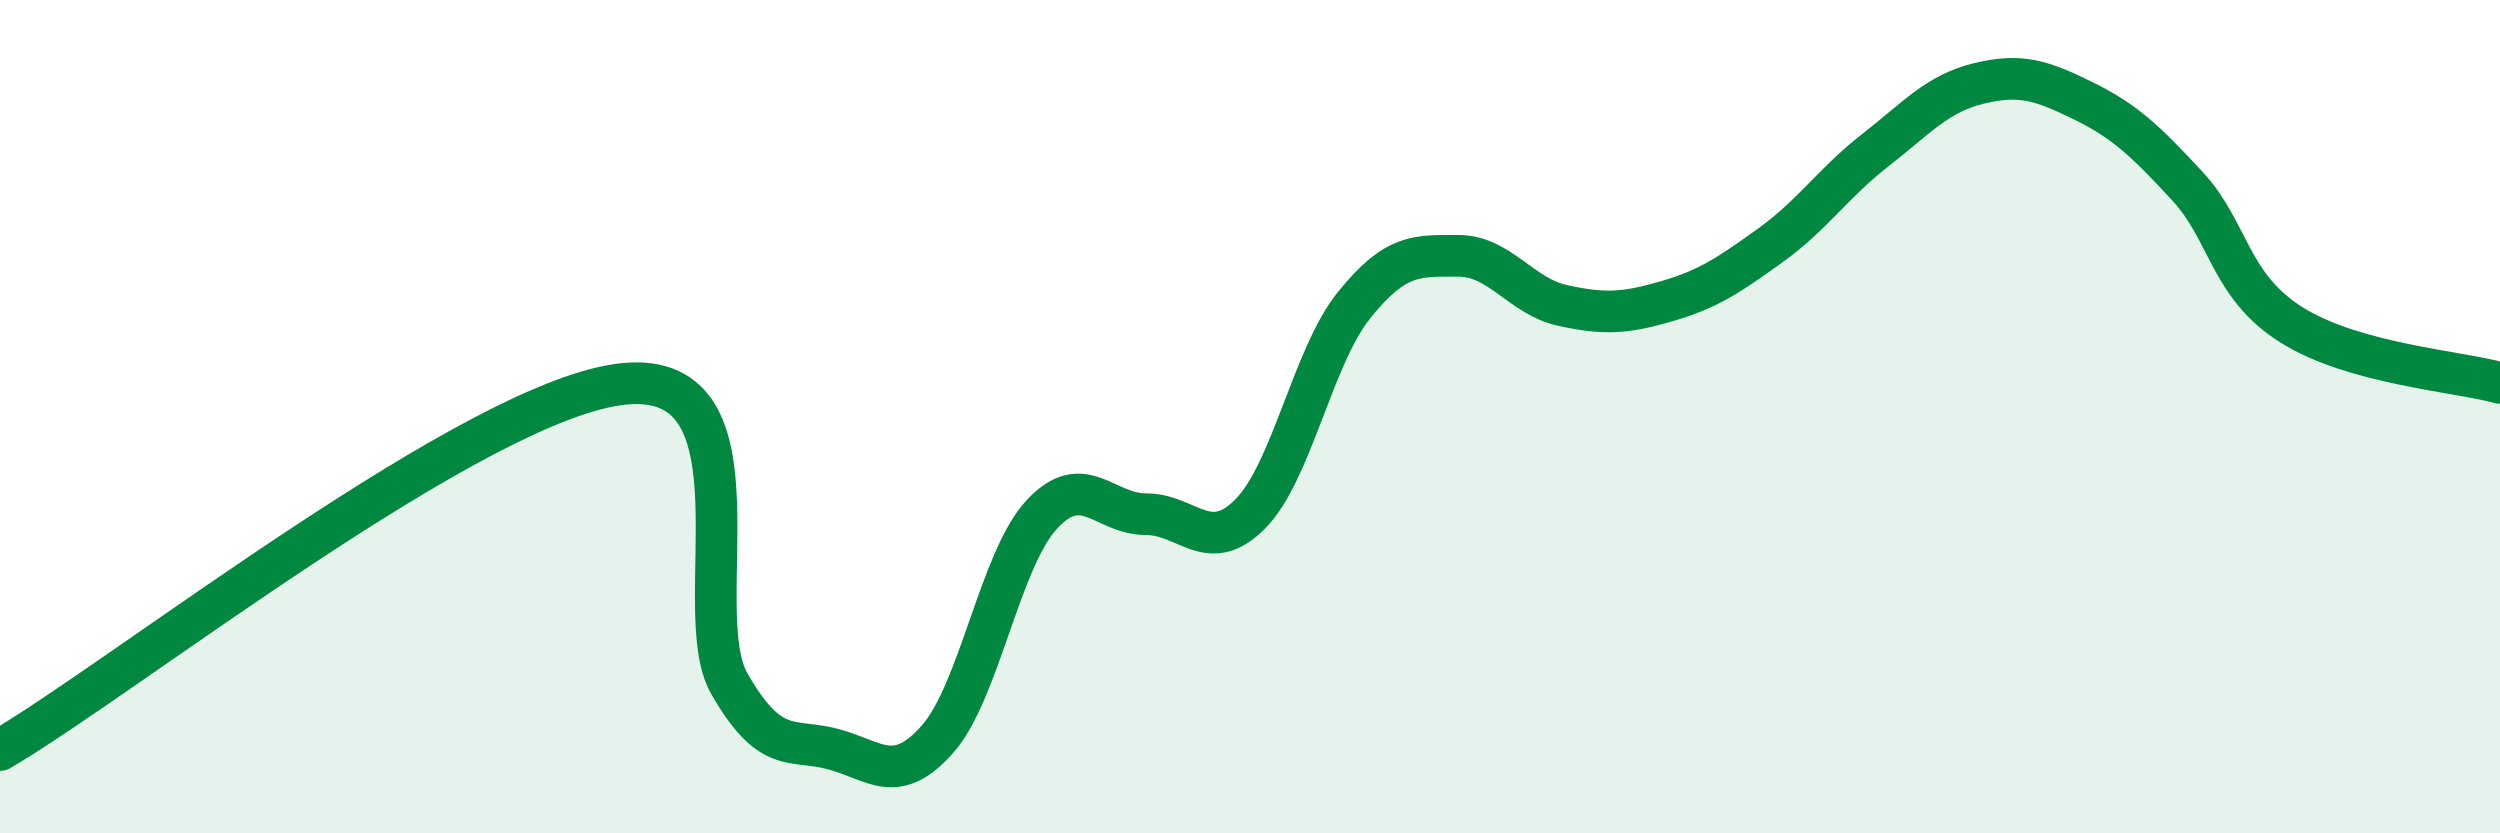
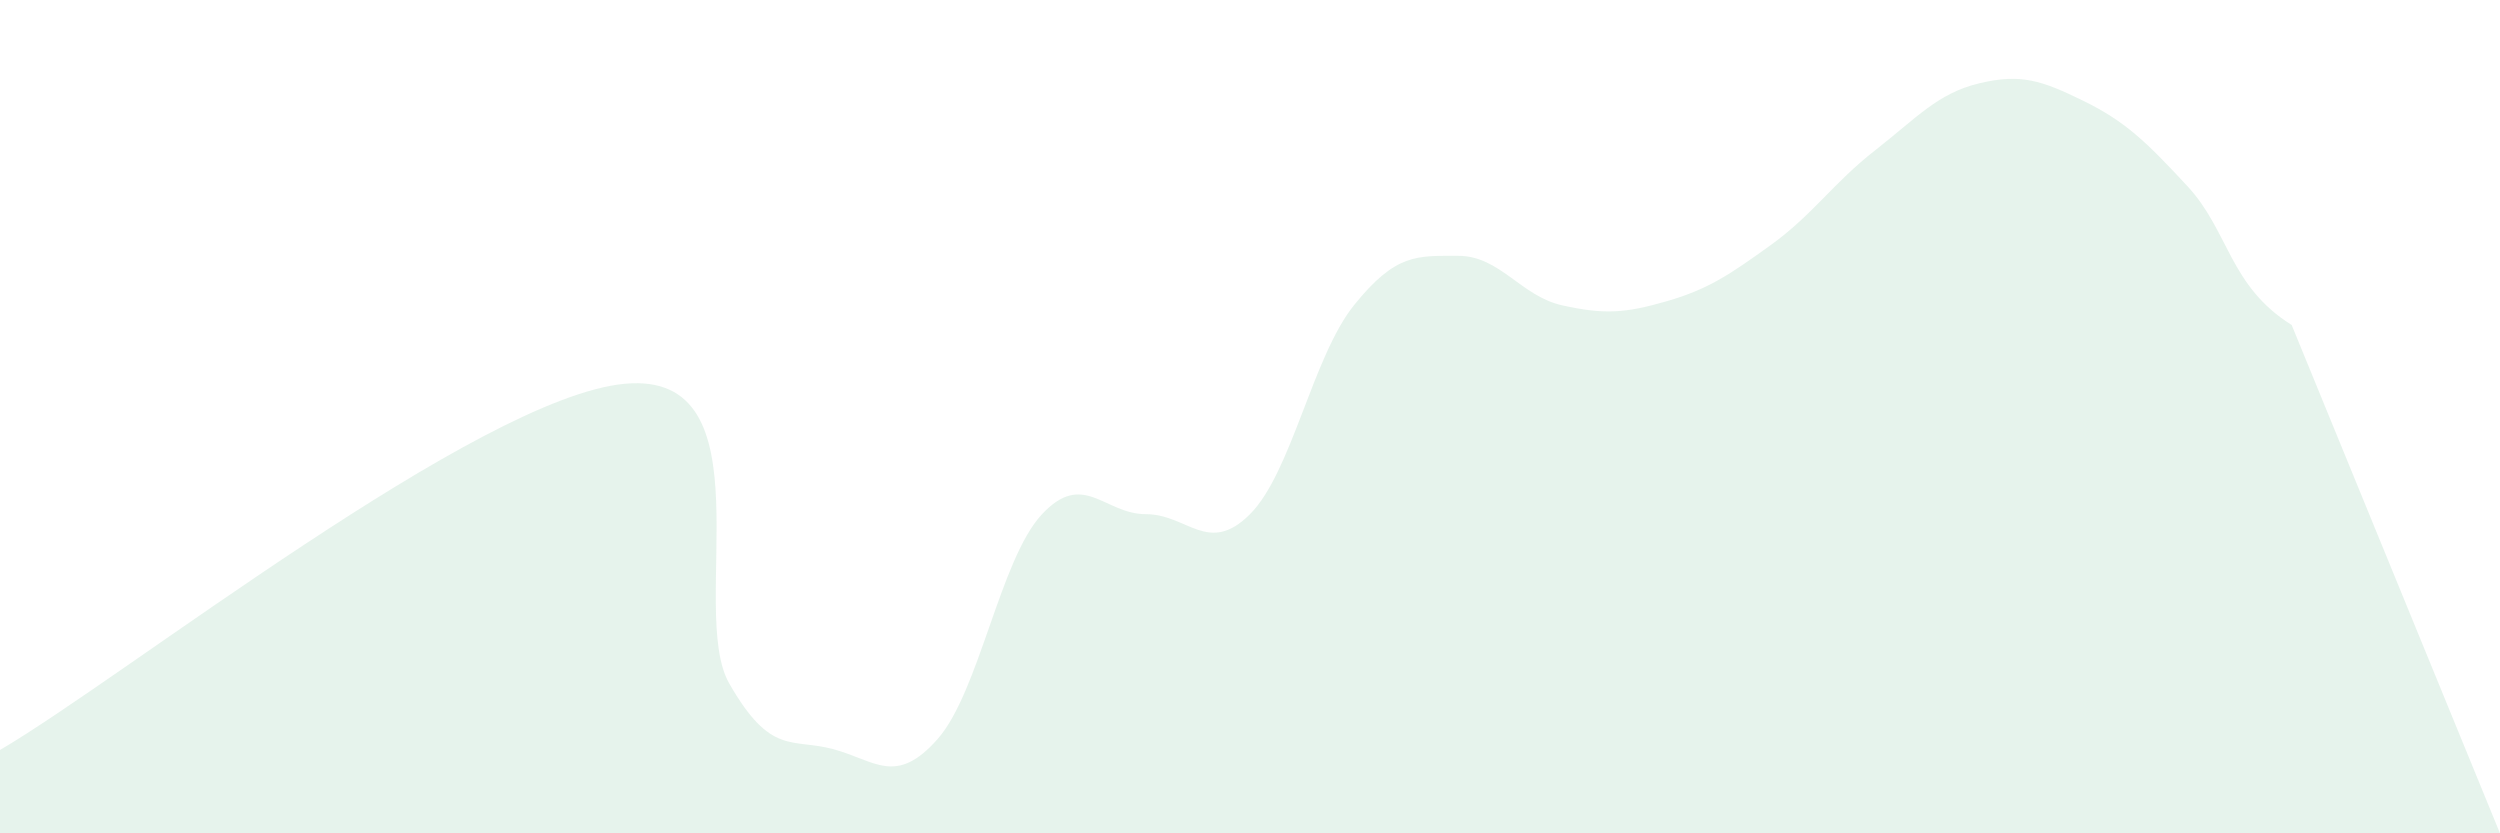
<svg xmlns="http://www.w3.org/2000/svg" width="60" height="20" viewBox="0 0 60 20">
-   <path d="M 0,18 C 3,16.24 11.5,9.53 15,9.21 C 18.5,8.89 16.5,14.65 17.5,16.4 C 18.5,18.15 19,17.71 20,17.98 C 21,18.25 21.5,18.87 22.5,17.74 C 23.5,16.61 24,13.43 25,12.35 C 26,11.27 26.5,12.34 27.5,12.34 C 28.5,12.34 29,13.34 30,12.34 C 31,11.34 31.5,8.56 32.5,7.32 C 33.5,6.08 34,6.14 35,6.14 C 36,6.14 36.5,7.11 37.5,7.33 C 38.5,7.55 39,7.52 40,7.23 C 41,6.94 41.5,6.6 42.5,5.88 C 43.5,5.16 44,4.39 45,3.61 C 46,2.83 46.5,2.24 47.5,2 C 48.5,1.76 49,1.93 50,2.42 C 51,2.91 51.5,3.39 52.5,4.47 C 53.5,5.55 53.5,6.86 55,7.8 C 56.5,8.74 59,8.91 60,9.19L60 20L0 20Z" fill="#008740" opacity="0.1" stroke-linecap="round" stroke-linejoin="round" />
-   <path d="M 0,18 C 3,16.24 11.5,9.53 15,9.21 C 18.5,8.89 16.5,14.65 17.5,16.4 C 18.5,18.15 19,17.71 20,17.98 C 21,18.25 21.5,18.87 22.5,17.74 C 23.5,16.61 24,13.43 25,12.35 C 26,11.27 26.5,12.34 27.5,12.34 C 28.5,12.34 29,13.34 30,12.34 C 31,11.34 31.5,8.56 32.5,7.32 C 33.5,6.08 34,6.14 35,6.14 C 36,6.14 36.5,7.11 37.5,7.33 C 38.5,7.55 39,7.52 40,7.23 C 41,6.94 41.5,6.6 42.5,5.88 C 43.5,5.16 44,4.39 45,3.61 C 46,2.83 46.5,2.24 47.5,2 C 48.5,1.76 49,1.93 50,2.42 C 51,2.91 51.5,3.39 52.5,4.47 C 53.5,5.55 53.5,6.86 55,7.8 C 56.5,8.74 59,8.91 60,9.19" stroke="#008740" stroke-width="1" fill="none" stroke-linecap="round" stroke-linejoin="round" />
+   <path d="M 0,18 C 3,16.24 11.5,9.53 15,9.21 C 18.5,8.89 16.5,14.65 17.5,16.4 C 18.5,18.15 19,17.71 20,17.98 C 21,18.25 21.5,18.87 22.5,17.74 C 23.5,16.61 24,13.43 25,12.35 C 26,11.27 26.5,12.34 27.5,12.34 C 28.5,12.34 29,13.34 30,12.34 C 31,11.34 31.5,8.56 32.5,7.32 C 33.5,6.08 34,6.14 35,6.14 C 36,6.14 36.5,7.11 37.5,7.33 C 38.5,7.55 39,7.52 40,7.23 C 41,6.94 41.5,6.6 42.5,5.88 C 43.5,5.16 44,4.39 45,3.61 C 46,2.83 46.5,2.24 47.5,2 C 48.5,1.76 49,1.93 50,2.42 C 51,2.91 51.5,3.39 52.5,4.47 C 53.5,5.55 53.5,6.86 55,7.8 L60 20L0 20Z" fill="#008740" opacity="0.1" stroke-linecap="round" stroke-linejoin="round" />
</svg>